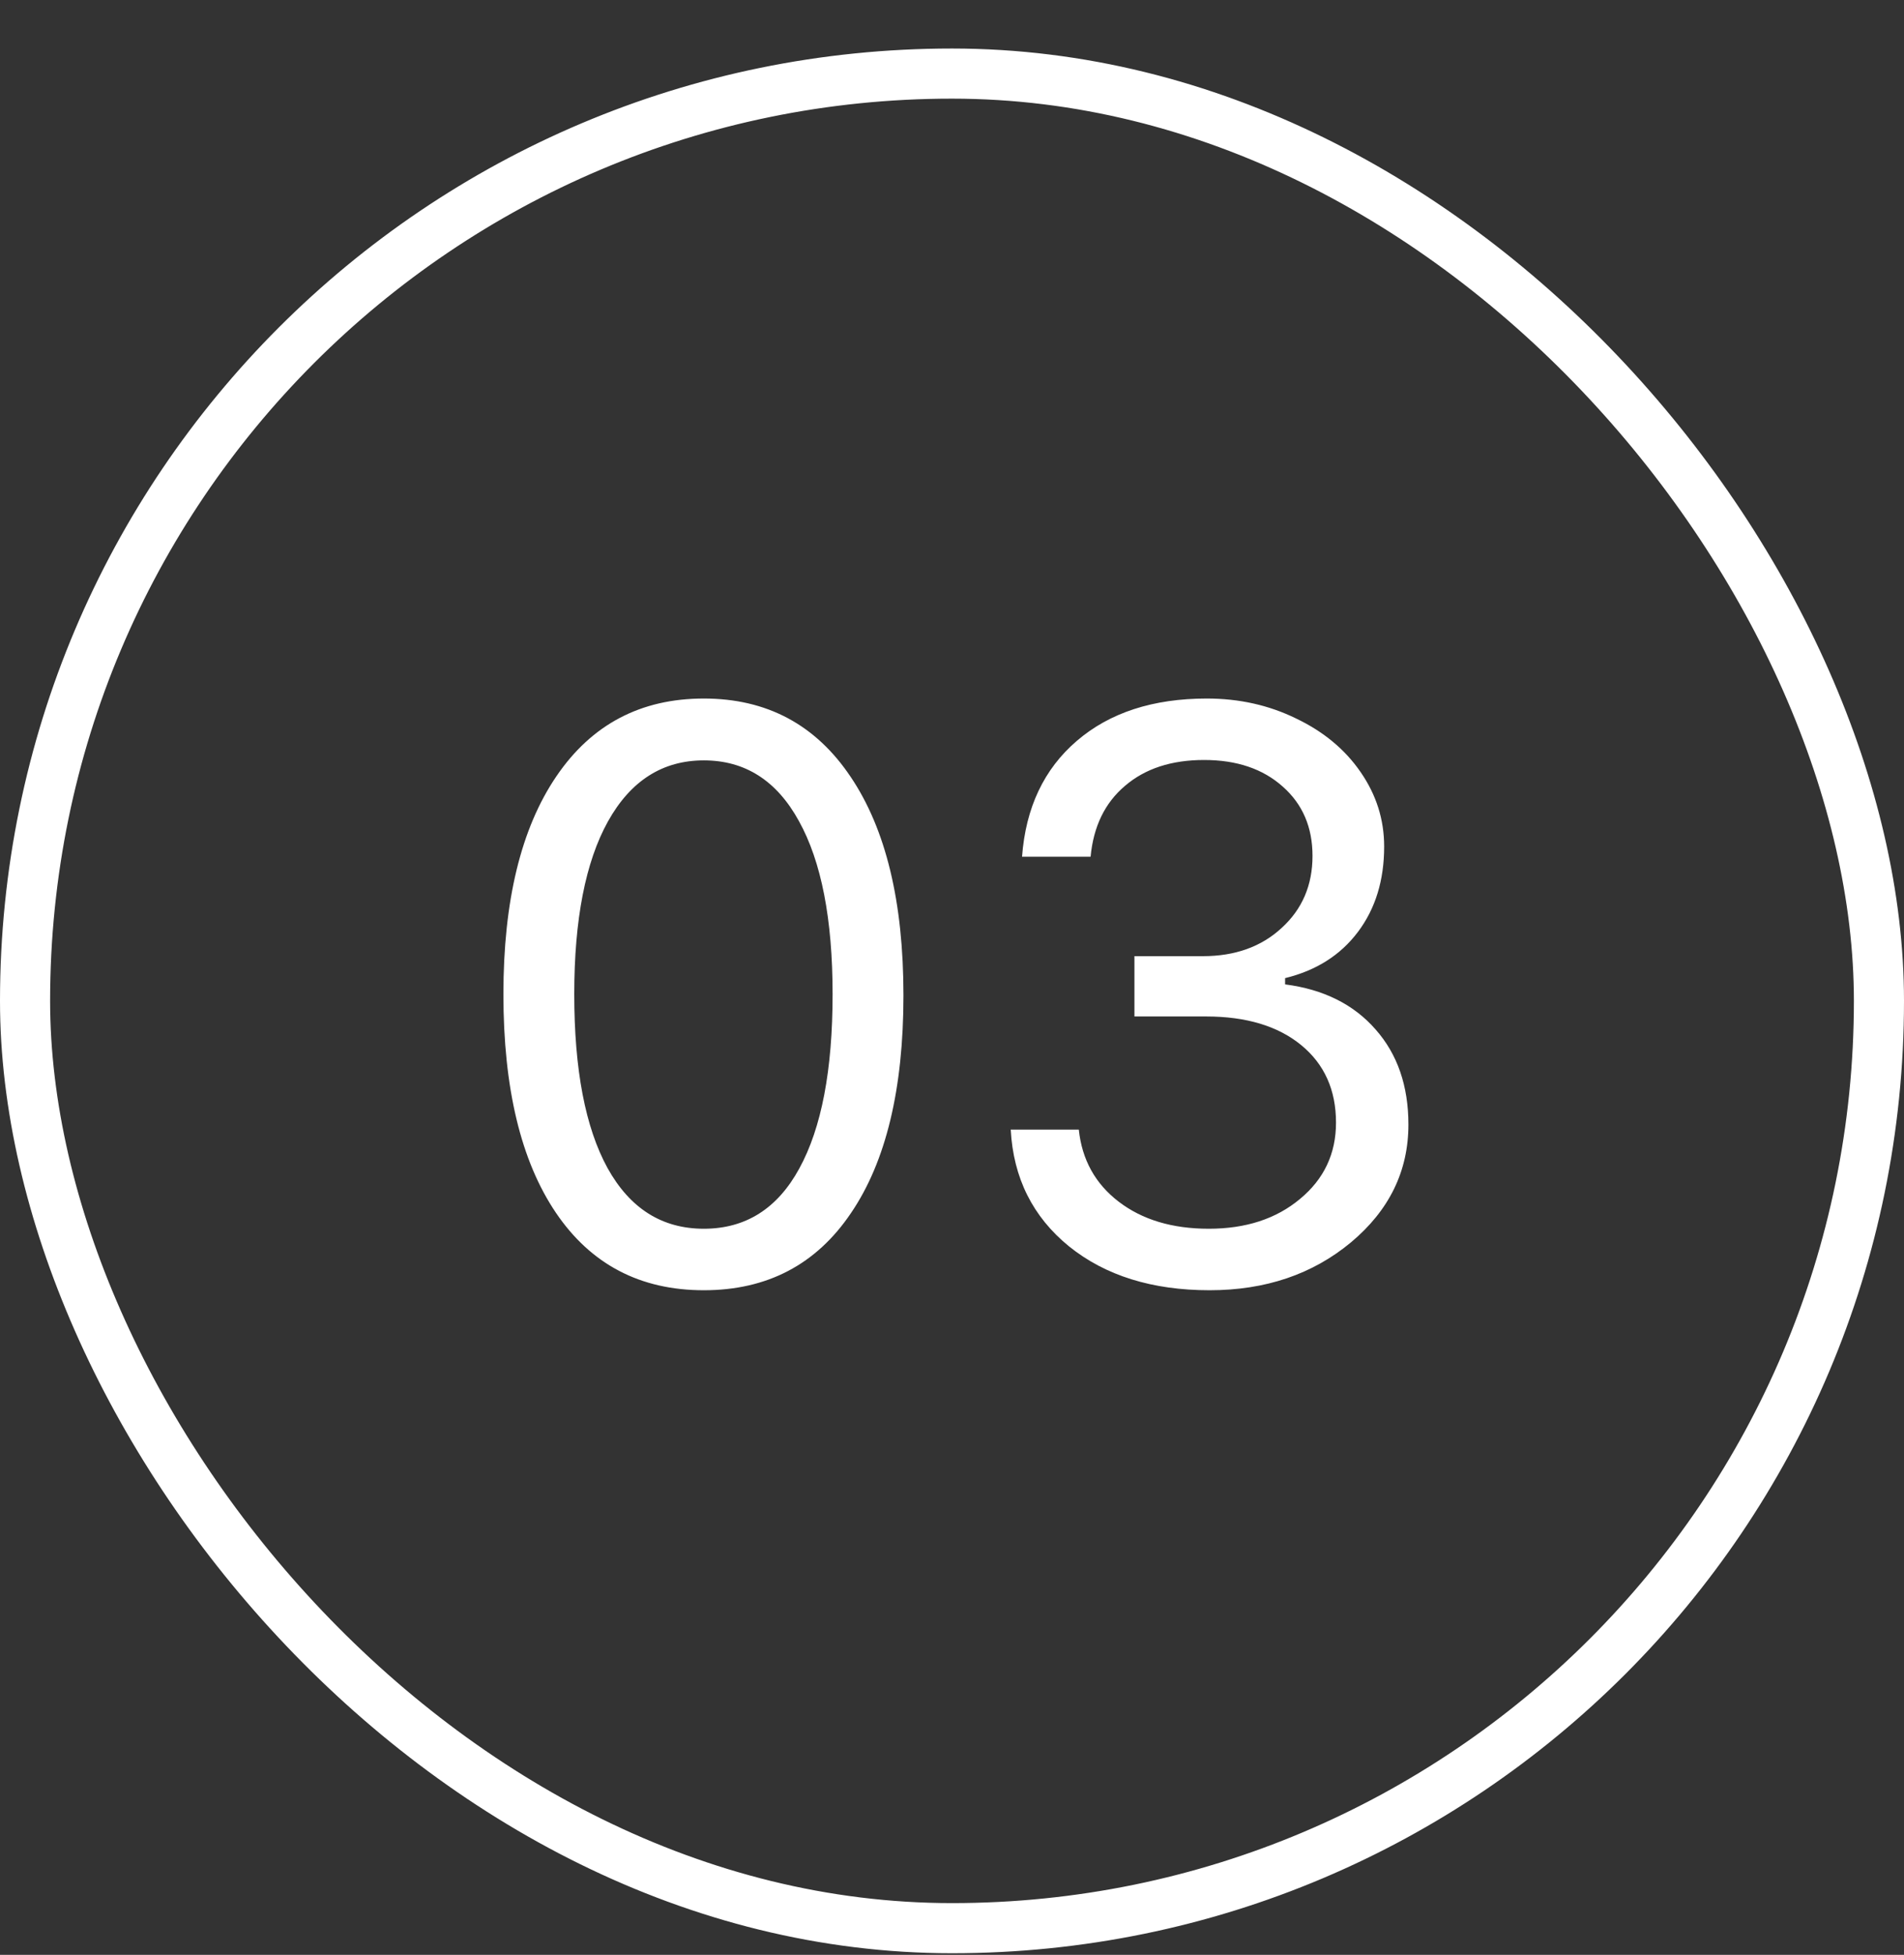
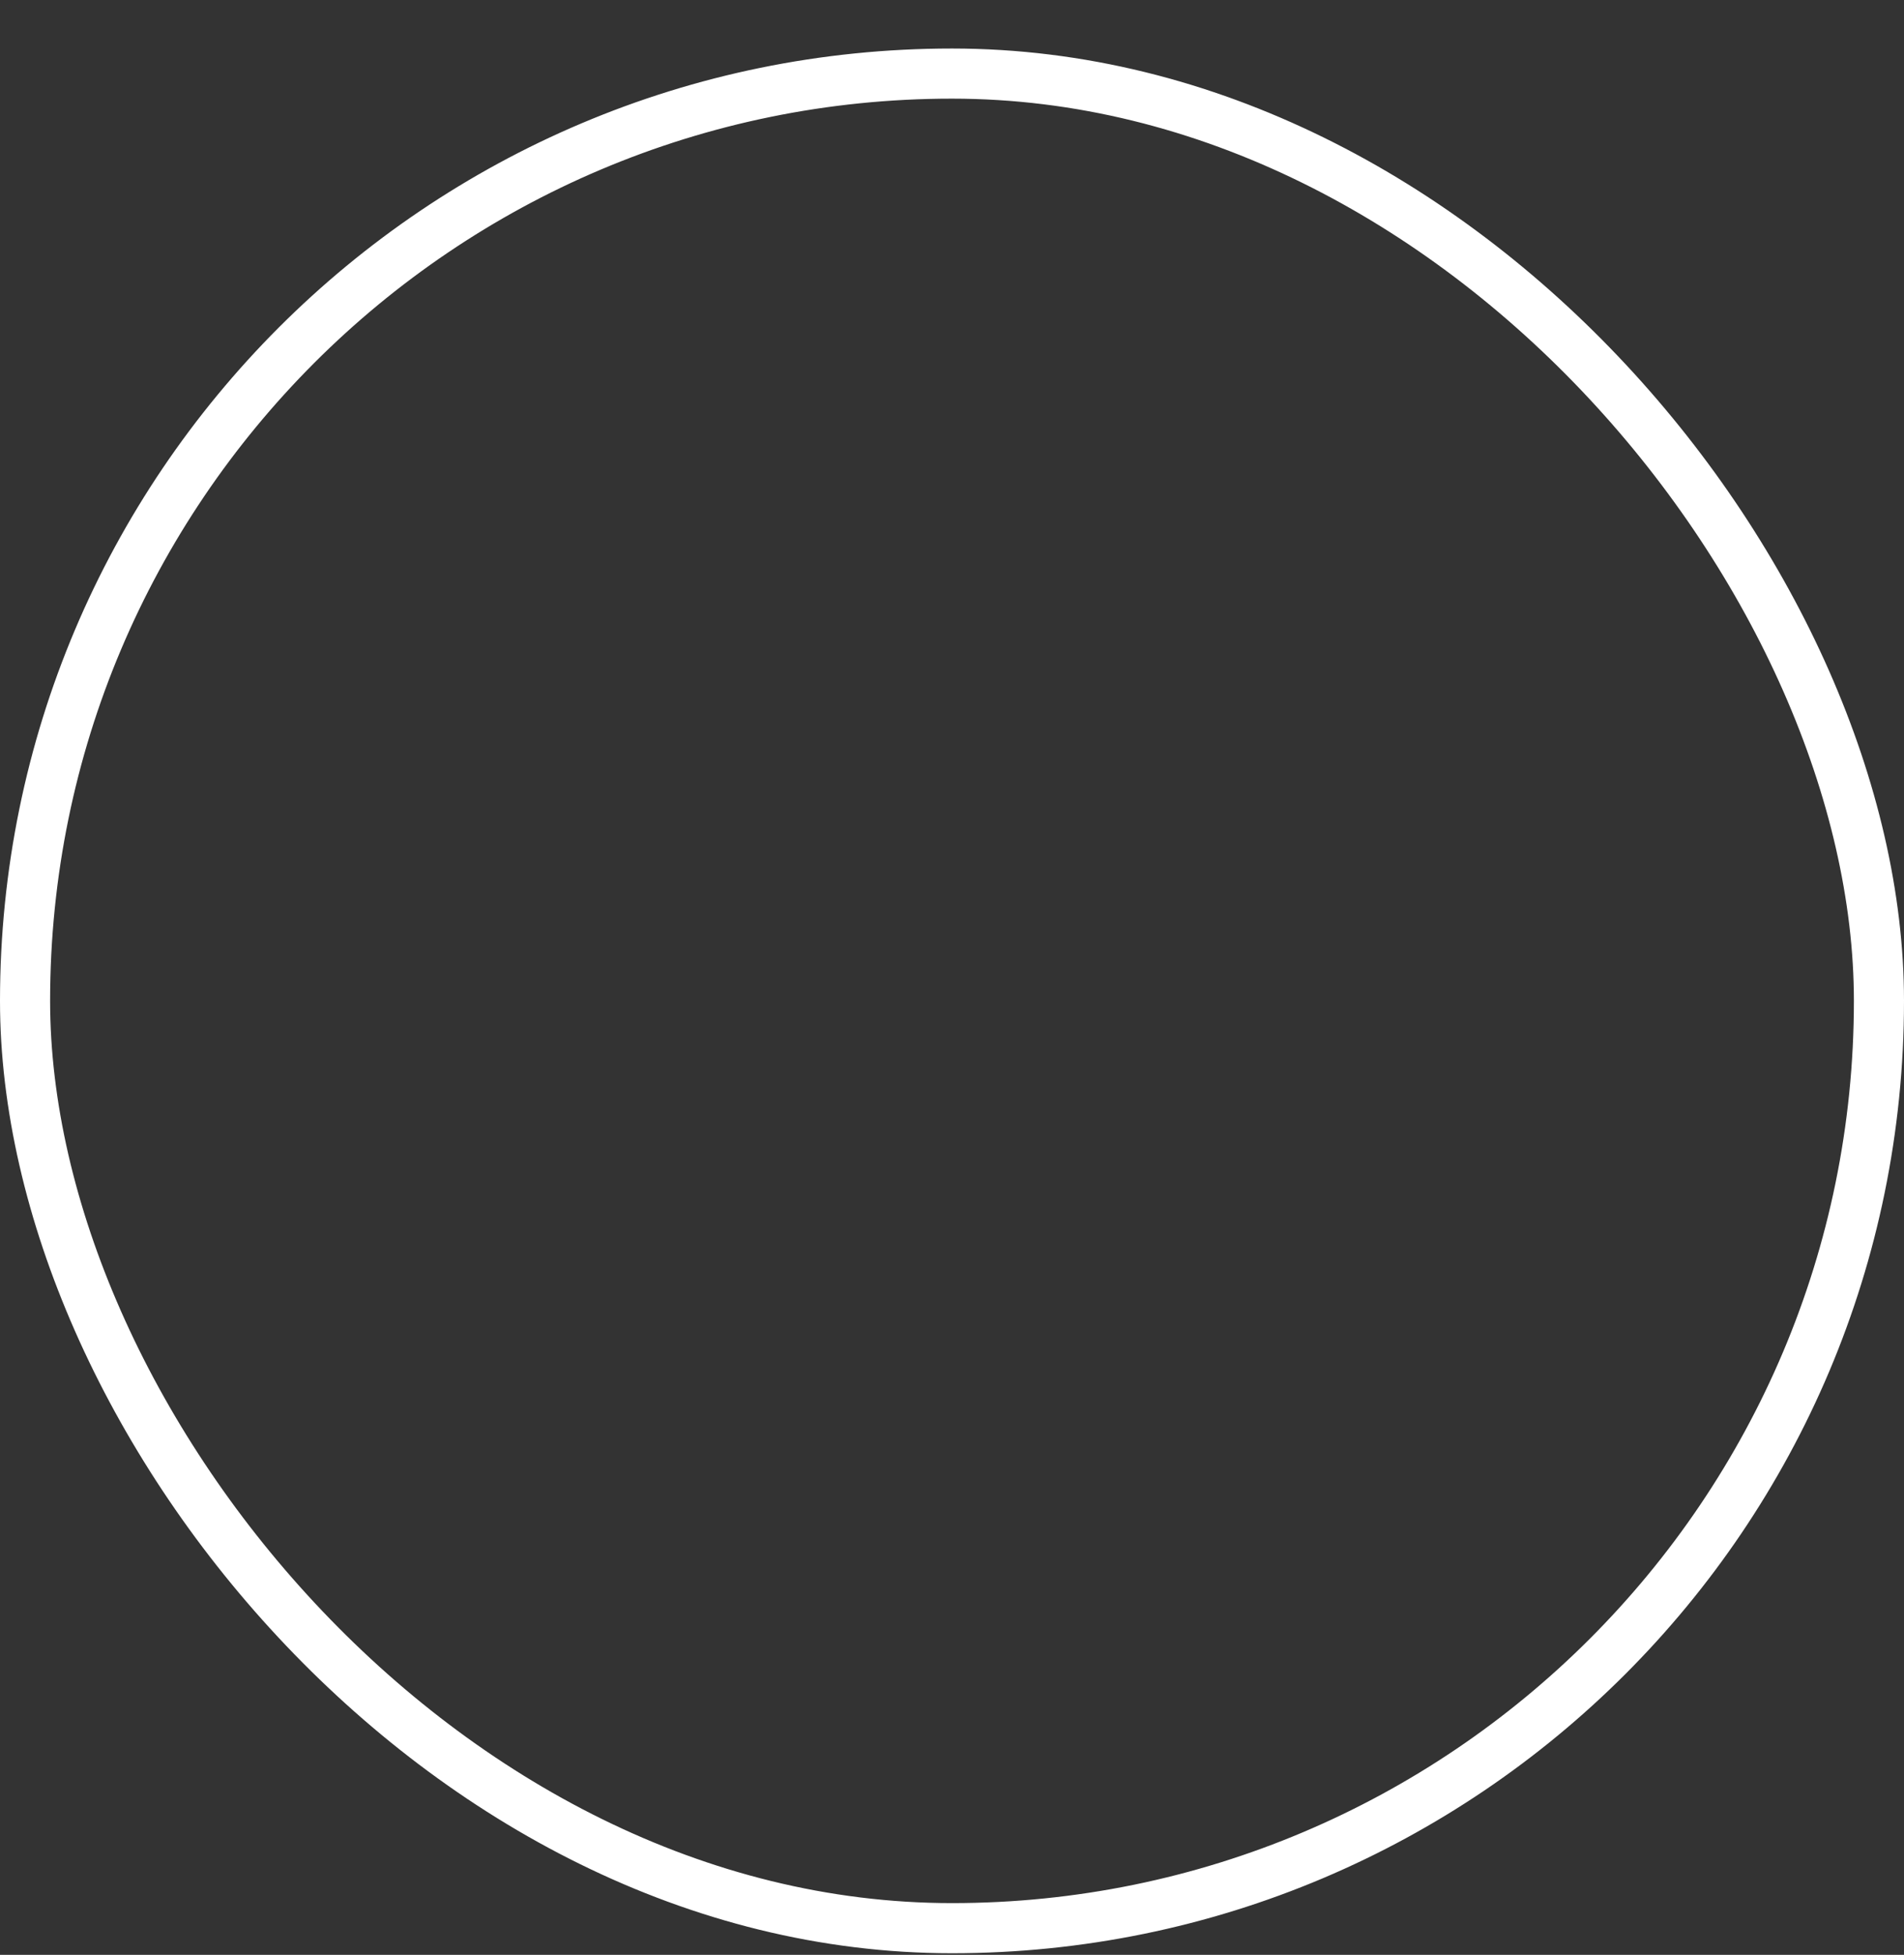
<svg xmlns="http://www.w3.org/2000/svg" width="38" height="39" viewBox="0 0 38 39" fill="none">
  <rect x="0" y="0" width="38" height="39" fill="#333333" stroke="none" />
  <rect x="0.5" y="1.468" width="37" height="37" rx="18.5" stroke="white" />
-   <path d="M14.047 25.741C12.776 25.741 11.792 25.225 11.094 24.194C10.396 23.162 10.047 21.709 10.047 19.834C10.047 17.975 10.398 16.527 11.102 15.491C11.805 14.454 12.787 13.936 14.047 13.936C15.302 13.936 16.279 14.457 16.977 15.498C17.68 16.54 18.031 17.993 18.031 19.858C18.031 21.727 17.682 23.175 16.984 24.201C16.292 25.227 15.312 25.741 14.047 25.741ZM12.125 23.303C12.573 24.11 13.213 24.514 14.047 24.514C14.88 24.514 15.516 24.113 15.953 23.311C16.396 22.503 16.617 21.345 16.617 19.834C16.617 18.339 16.393 17.188 15.945 16.381C15.503 15.574 14.87 15.17 14.047 15.17C13.224 15.17 12.586 15.576 12.133 16.389C11.685 17.196 11.461 18.345 11.461 19.834C11.461 21.339 11.682 22.496 12.125 23.303ZM22.641 20.279V19.076H24.008C24.648 19.076 25.172 18.889 25.578 18.514C25.99 18.139 26.195 17.66 26.195 17.076C26.195 16.503 25.997 16.043 25.602 15.694C25.206 15.339 24.682 15.162 24.031 15.162C23.38 15.162 22.854 15.334 22.453 15.678C22.052 16.017 21.823 16.488 21.766 17.092H20.398C20.471 16.113 20.836 15.342 21.492 14.78C22.148 14.217 23.013 13.936 24.086 13.936C24.732 13.936 25.326 14.069 25.867 14.334C26.414 14.595 26.844 14.951 27.156 15.405C27.469 15.858 27.625 16.352 27.625 16.889C27.625 17.561 27.451 18.128 27.102 18.592C26.753 19.056 26.268 19.363 25.648 19.514V19.639C26.414 19.738 27.016 20.037 27.453 20.537C27.891 21.032 28.109 21.665 28.109 22.436C28.109 23.363 27.727 24.147 26.961 24.787C26.195 25.423 25.255 25.741 24.141 25.741C22.995 25.741 22.06 25.449 21.336 24.866C20.612 24.277 20.224 23.501 20.172 22.537H21.531C21.594 23.136 21.859 23.616 22.328 23.975C22.797 24.334 23.396 24.514 24.125 24.514C24.865 24.514 25.471 24.316 25.945 23.92C26.424 23.524 26.664 23.017 26.664 22.397C26.664 21.746 26.432 21.23 25.969 20.85C25.505 20.47 24.872 20.279 24.07 20.279H22.641Z" fill="white" />
</svg>